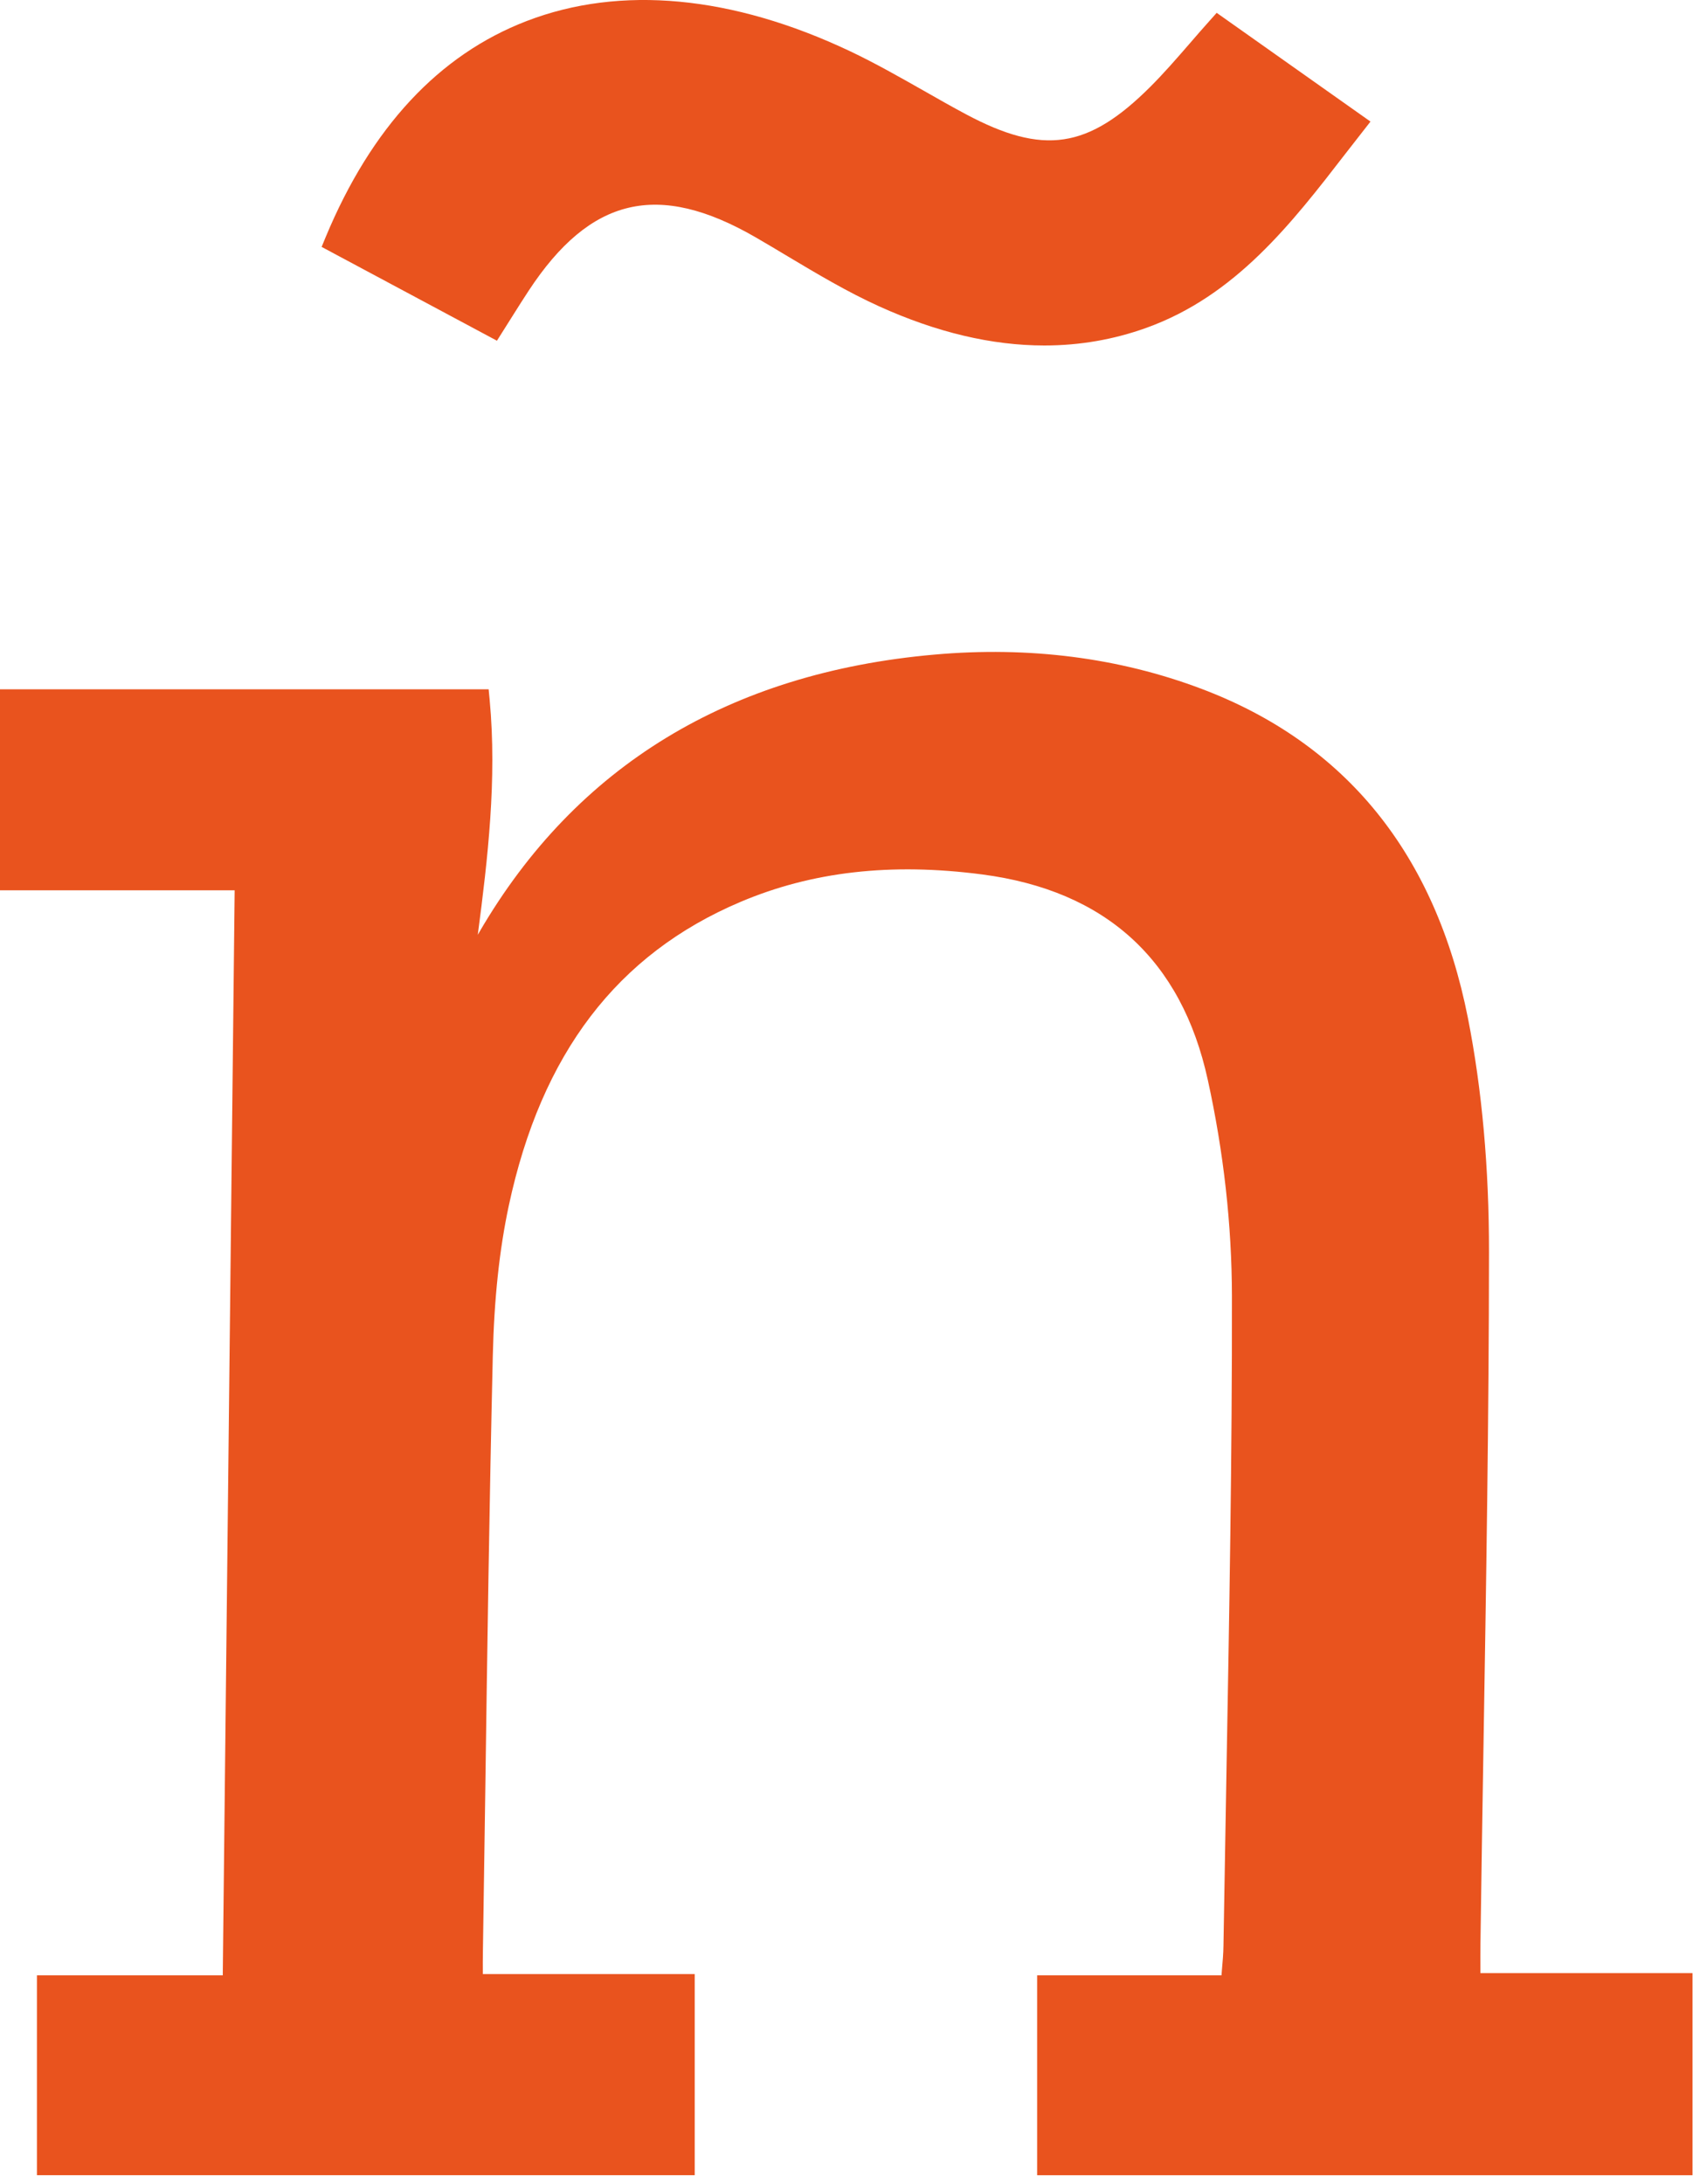
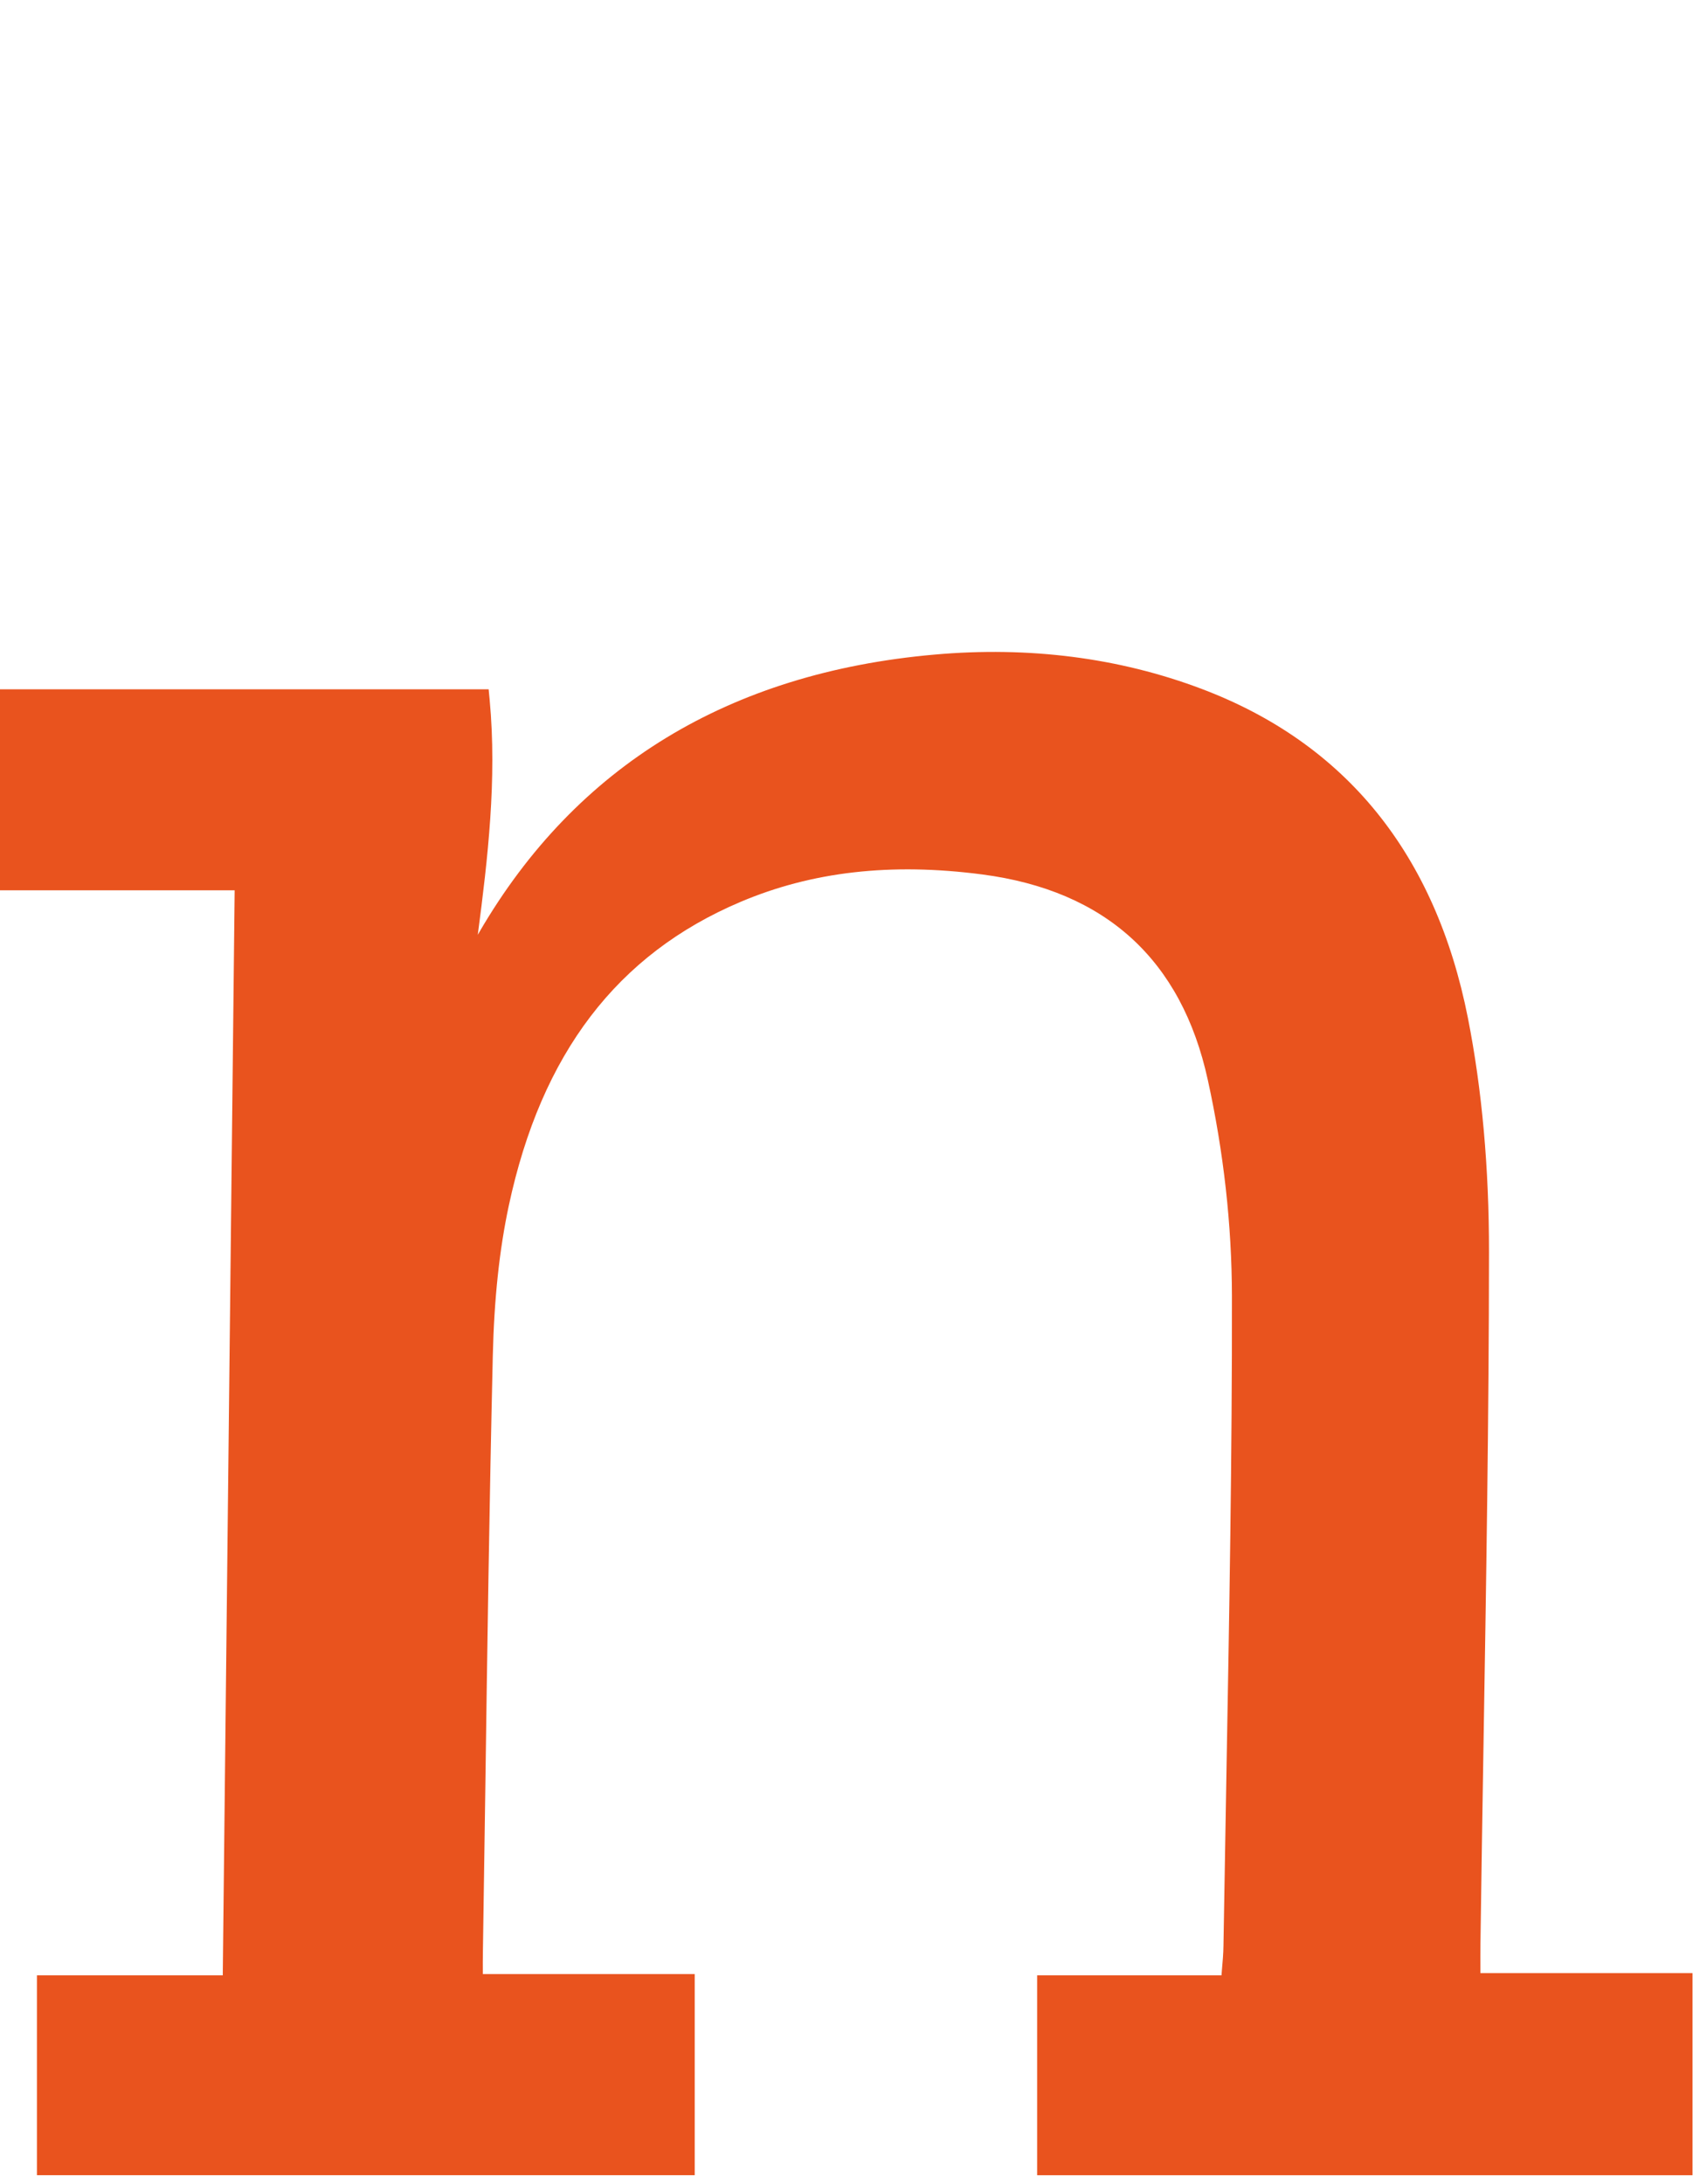
<svg xmlns="http://www.w3.org/2000/svg" width="38" height="49" viewBox="0 0 38 49" fill="none">
  <path d="M33.228 44.189C33.227 43.987 33.227 43.804 33.229 43.623C33.249 42.148 33.273 40.673 33.297 39.199C33.357 35.561 33.419 31.8 33.421 28.1C33.423 26.212 33.264 24.443 32.948 22.843C32.221 19.163 30.207 16.676 26.96 15.453C25.112 14.757 23.096 14.499 20.973 14.688C16.367 15.095 12.932 17.187 10.765 20.904C10.752 20.928 10.737 20.952 10.724 20.976C10.949 19.26 11.156 17.492 10.991 15.708L10.968 15.467H0V19.977H5.267L5 44.323H0.829V48.807H15.593V44.295H10.837V44.275C10.836 44.095 10.836 43.939 10.839 43.783L10.891 40.285C10.936 37.052 10.984 33.709 11.061 30.421C11.091 29.143 11.209 28.041 11.42 27.053C12.151 23.64 13.851 21.412 16.616 20.239C18.225 19.556 20 19.353 22.047 19.621C24.815 19.983 26.519 21.533 27.109 24.229C27.467 25.857 27.648 27.489 27.651 29.076C27.656 32.643 27.591 36.271 27.528 39.779C27.505 41.071 27.483 42.364 27.461 43.657C27.459 43.836 27.443 44.015 27.425 44.219L27.417 44.323H23.279V48.808H37.989V44.273H33.228V44.189Z" fill="#E9531E" />
-   <path d="M11.507 7.085C11.635 6.882 11.749 6.701 11.867 6.522C13.249 4.42 14.771 4.062 16.955 5.322C17.197 5.462 17.437 5.605 17.675 5.748C18.335 6.142 19.018 6.55 19.733 6.874C21.022 7.458 22.261 7.752 23.441 7.752C24.233 7.752 24.997 7.62 25.731 7.356C27.735 6.636 28.993 5.01 30.207 3.438L30.761 2.728L27.309 0.288L27.151 0.465C26.995 0.638 26.849 0.808 26.705 0.974C26.405 1.32 26.121 1.646 25.819 1.948C24.421 3.342 23.417 3.49 21.678 2.562C21.359 2.392 21.045 2.213 20.729 2.033C20.197 1.732 19.647 1.418 19.081 1.15C16.437 -0.102 13.926 -0.338 11.821 0.472C9.851 1.229 8.335 2.858 7.311 5.317L7.219 5.54L11.154 7.645L11.507 7.085Z" fill="#E9531E" />
</svg>